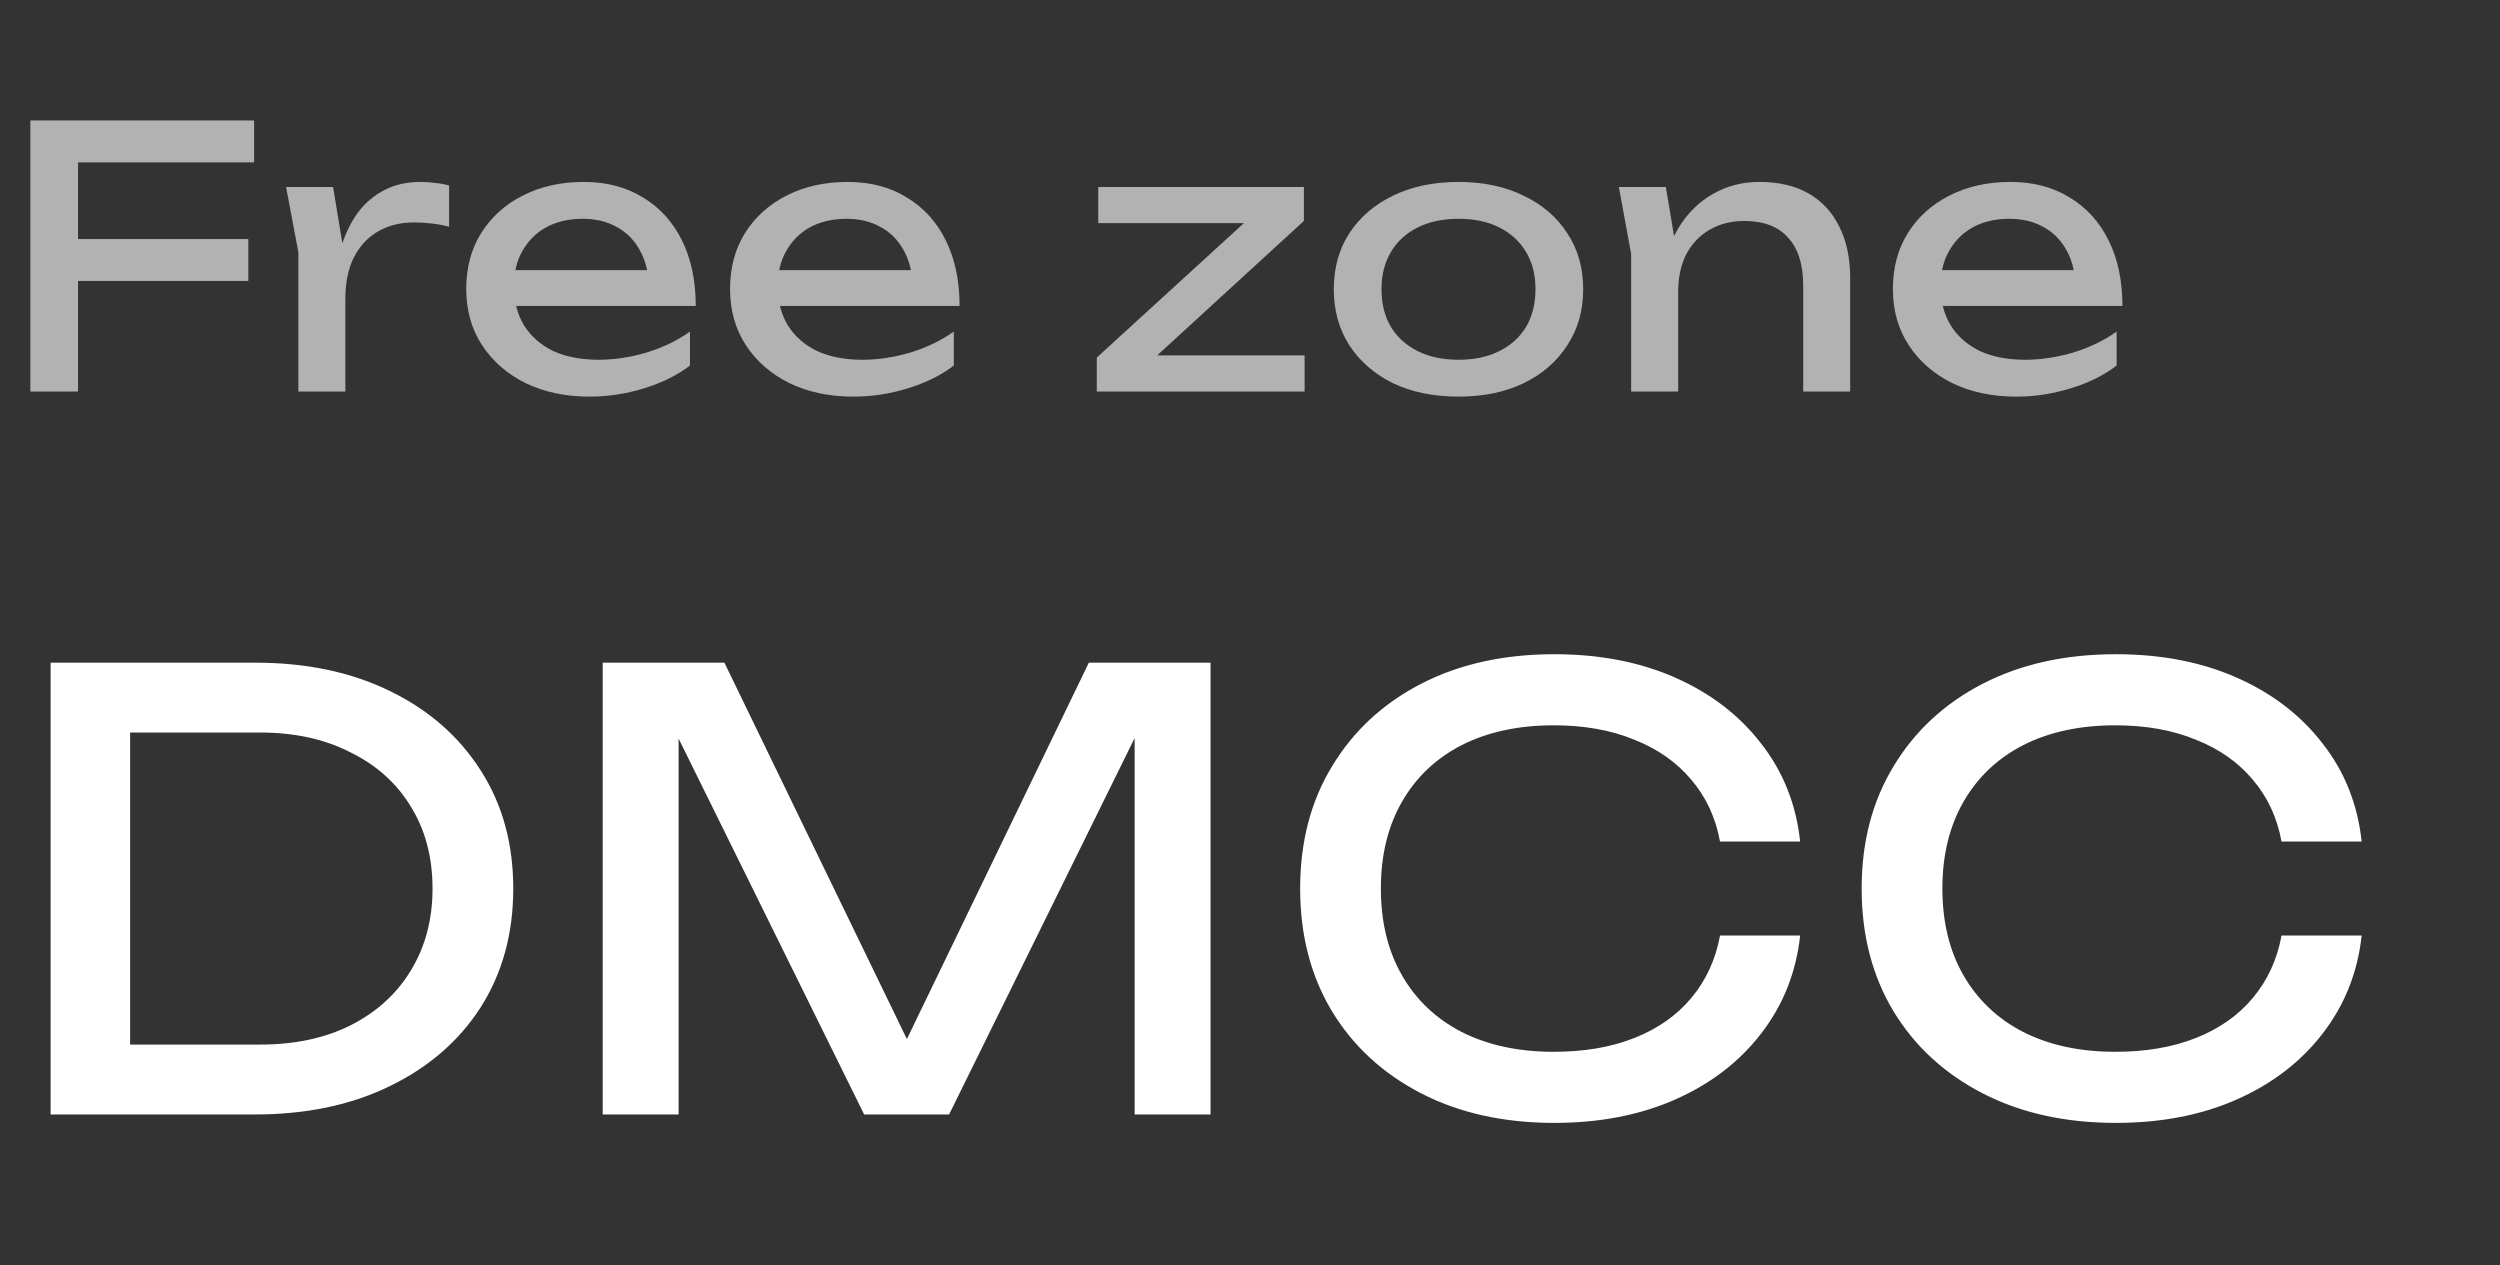
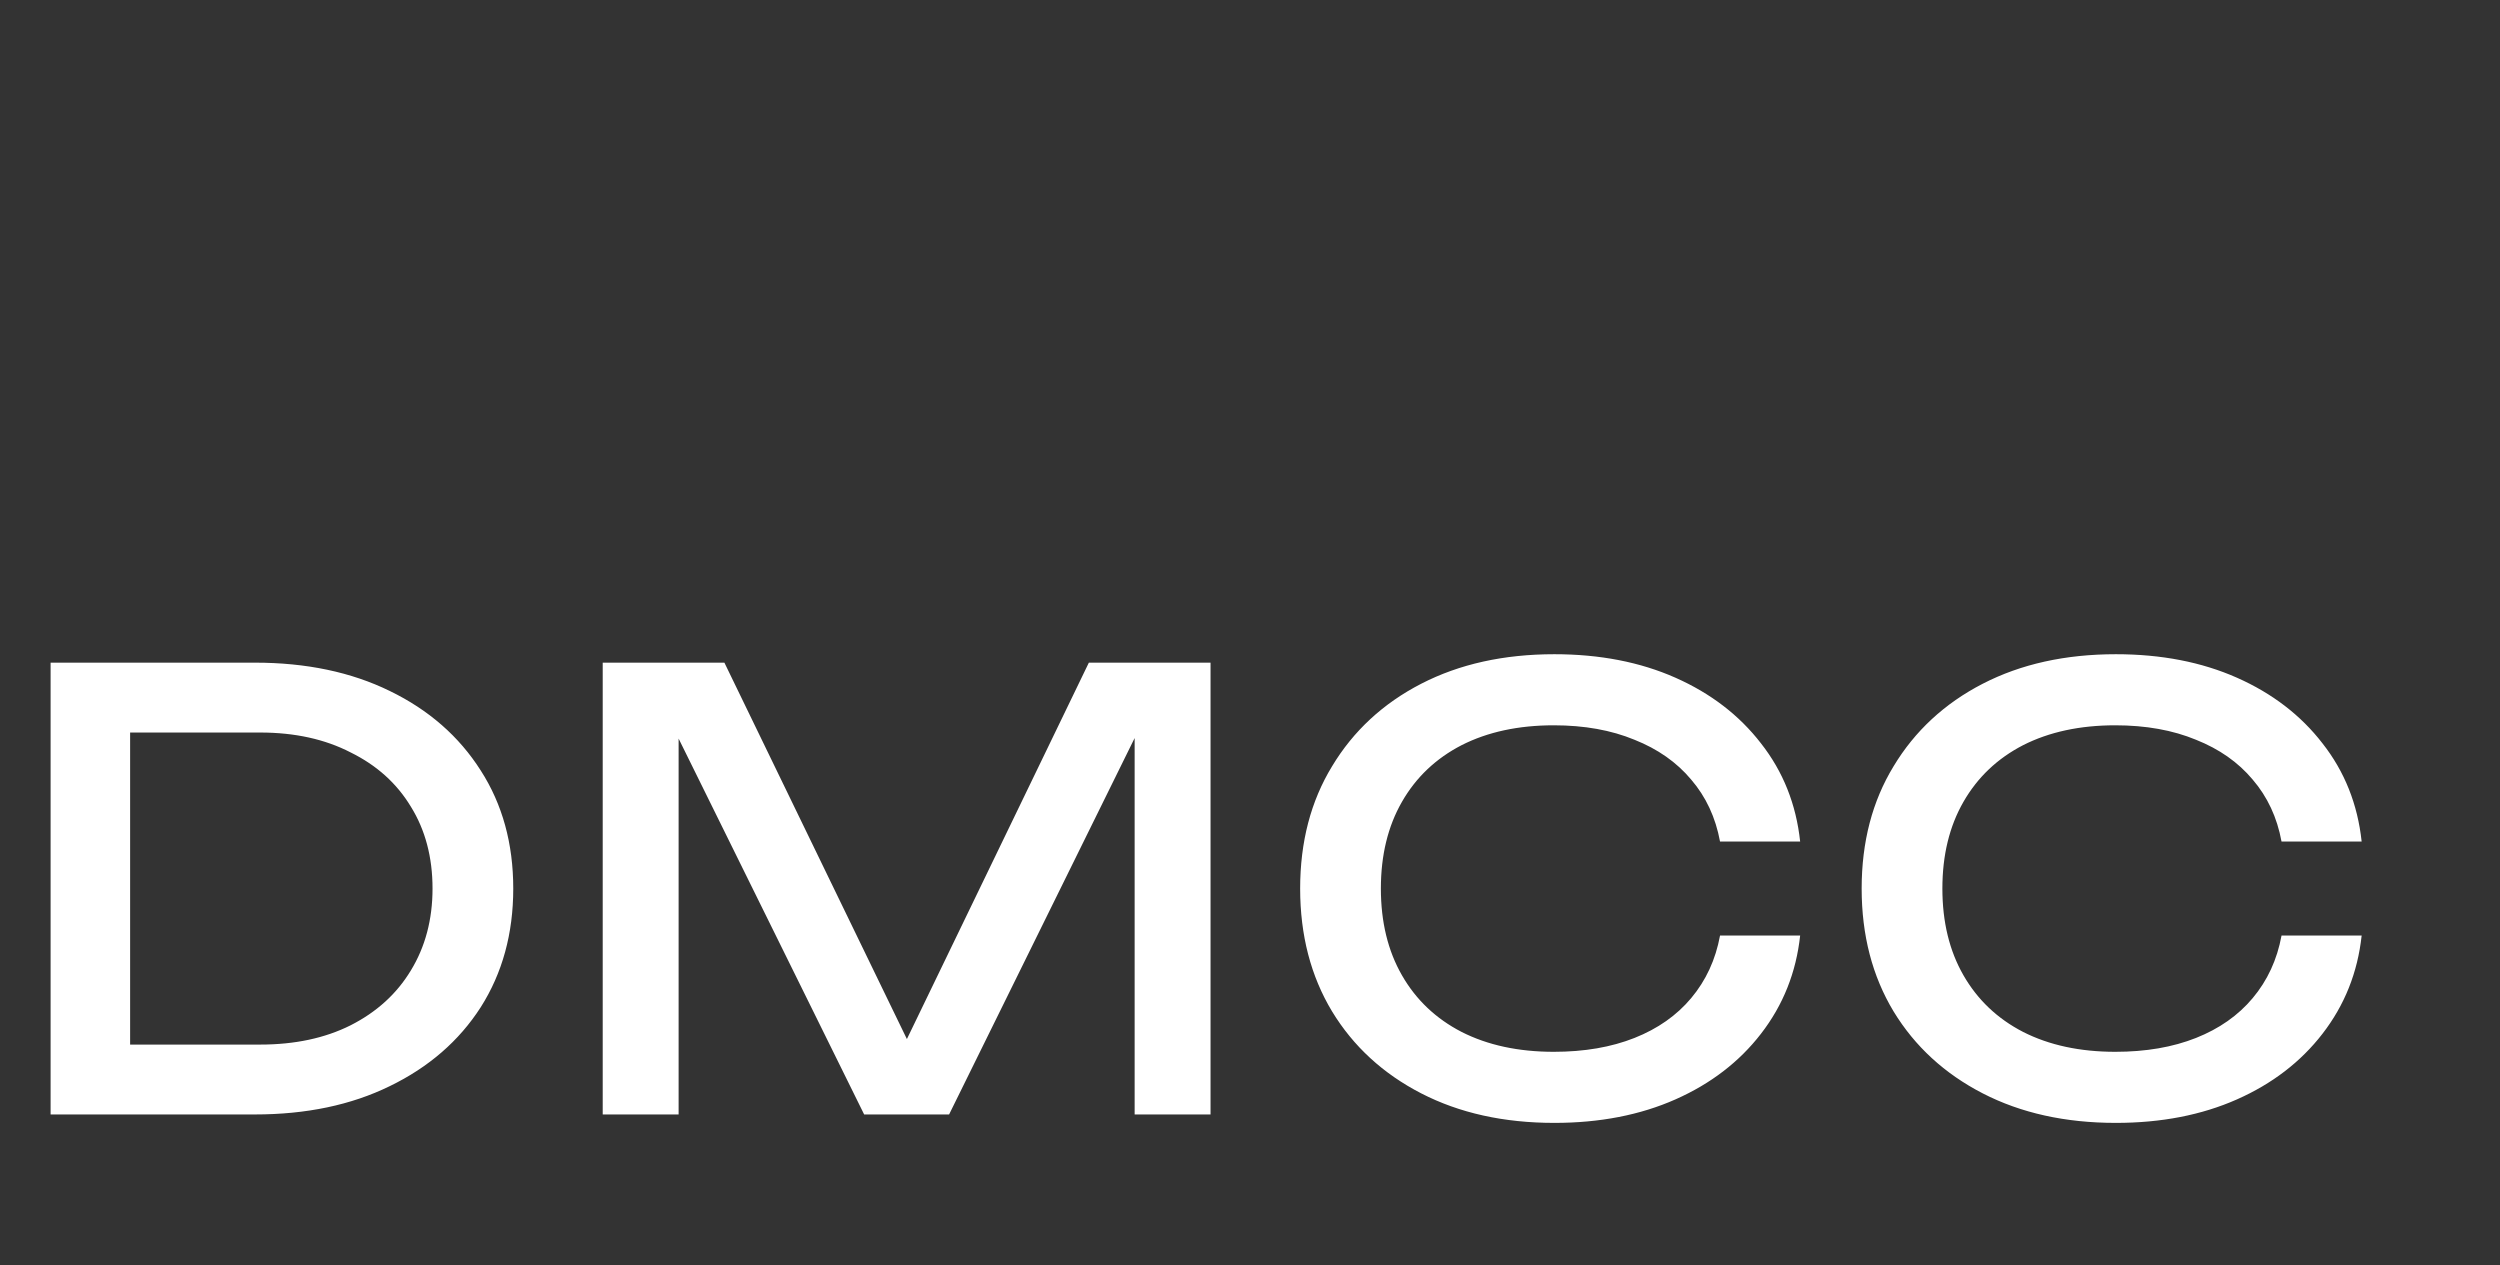
<svg xmlns="http://www.w3.org/2000/svg" width="83" height="42" viewBox="0 0 83 42" fill="none">
  <rect x="0" y="0" width="83" height="42" fill="#333333" stroke="none" />
-   <path opacity="0.7" d="M1.776 7.936H8.244V9.328H1.776V7.936ZM8.436 4V5.392H1.728L2.592 4.492V13H1.008V4H8.436ZM9.498 6.208H11.058L11.466 8.68V13H9.906V8.38L9.498 6.208ZM14.91 6.16V7.528C14.734 7.48 14.542 7.444 14.334 7.42C14.126 7.396 13.93 7.384 13.746 7.384C13.306 7.384 12.914 7.48 12.57 7.672C12.226 7.864 11.954 8.152 11.754 8.536C11.562 8.912 11.466 9.376 11.466 9.928L11.106 9.484C11.138 9.004 11.218 8.556 11.346 8.14C11.482 7.716 11.666 7.348 11.898 7.036C12.138 6.724 12.43 6.48 12.774 6.304C13.118 6.128 13.518 6.04 13.974 6.04C14.134 6.04 14.298 6.052 14.466 6.076C14.634 6.092 14.782 6.12 14.91 6.16ZM19.571 13.168C18.779 13.168 18.075 13.02 17.459 12.724C16.843 12.42 16.359 12 16.007 11.464C15.655 10.928 15.479 10.304 15.479 9.592C15.479 8.888 15.643 8.272 15.971 7.744C16.307 7.208 16.767 6.792 17.351 6.496C17.943 6.192 18.619 6.04 19.379 6.04C20.139 6.04 20.795 6.212 21.347 6.556C21.907 6.892 22.339 7.368 22.643 7.984C22.947 8.6 23.099 9.324 23.099 10.156H16.703V8.968H22.319L21.539 9.412C21.515 8.964 21.407 8.58 21.215 8.26C21.031 7.94 20.779 7.696 20.459 7.528C20.147 7.352 19.775 7.264 19.343 7.264C18.887 7.264 18.487 7.356 18.143 7.54C17.807 7.724 17.543 7.984 17.351 8.32C17.159 8.648 17.063 9.04 17.063 9.496C17.063 10 17.175 10.436 17.399 10.804C17.631 11.172 17.955 11.456 18.371 11.656C18.795 11.848 19.295 11.944 19.871 11.944C20.391 11.944 20.923 11.864 21.467 11.704C22.011 11.536 22.491 11.304 22.907 11.008V12.136C22.491 12.456 21.983 12.708 21.383 12.892C20.791 13.076 20.187 13.168 19.571 13.168ZM28.33 13.168C27.538 13.168 26.834 13.02 26.218 12.724C25.602 12.42 25.118 12 24.766 11.464C24.414 10.928 24.238 10.304 24.238 9.592C24.238 8.888 24.402 8.272 24.73 7.744C25.066 7.208 25.526 6.792 26.11 6.496C26.702 6.192 27.378 6.04 28.138 6.04C28.898 6.04 29.554 6.212 30.106 6.556C30.666 6.892 31.098 7.368 31.402 7.984C31.706 8.6 31.858 9.324 31.858 10.156H25.462V8.968H31.078L30.298 9.412C30.274 8.964 30.166 8.58 29.974 8.26C29.79 7.94 29.538 7.696 29.218 7.528C28.906 7.352 28.534 7.264 28.102 7.264C27.646 7.264 27.246 7.356 26.902 7.54C26.566 7.724 26.302 7.984 26.11 8.32C25.918 8.648 25.822 9.04 25.822 9.496C25.822 10 25.934 10.436 26.158 10.804C26.39 11.172 26.714 11.456 27.13 11.656C27.554 11.848 28.054 11.944 28.63 11.944C29.15 11.944 29.682 11.864 30.226 11.704C30.77 11.536 31.25 11.304 31.666 11.008V12.136C31.25 12.456 30.742 12.708 30.142 12.892C29.55 13.076 28.946 13.168 28.33 13.168ZM36.413 13V11.872L41.718 7.024L42.69 7.408H36.462V6.208H43.289V7.336L37.998 12.184L37.157 11.8H43.313V13H36.413ZM48.422 13.168C47.598 13.168 46.874 13.02 46.25 12.724C45.634 12.42 45.15 12 44.798 11.464C44.454 10.928 44.282 10.308 44.282 9.604C44.282 8.892 44.454 8.272 44.798 7.744C45.15 7.208 45.634 6.792 46.25 6.496C46.874 6.192 47.598 6.04 48.422 6.04C49.246 6.04 49.966 6.192 50.582 6.496C51.206 6.792 51.69 7.208 52.034 7.744C52.386 8.272 52.562 8.892 52.562 9.604C52.562 10.308 52.386 10.928 52.034 11.464C51.69 12 51.206 12.42 50.582 12.724C49.966 13.02 49.246 13.168 48.422 13.168ZM48.422 11.944C48.95 11.944 49.402 11.848 49.778 11.656C50.162 11.464 50.458 11.196 50.666 10.852C50.874 10.5 50.978 10.084 50.978 9.604C50.978 9.124 50.874 8.712 50.666 8.368C50.458 8.016 50.162 7.744 49.778 7.552C49.402 7.36 48.95 7.264 48.422 7.264C47.902 7.264 47.45 7.36 47.066 7.552C46.682 7.744 46.386 8.016 46.178 8.368C45.97 8.712 45.866 9.124 45.866 9.604C45.866 10.084 45.97 10.5 46.178 10.852C46.386 11.196 46.682 11.464 47.066 11.656C47.45 11.848 47.902 11.944 48.422 11.944ZM53.746 6.208H55.306L55.715 8.656V13H54.154V8.428L53.746 6.208ZM58.414 6.04C59.054 6.04 59.599 6.168 60.047 6.424C60.495 6.68 60.834 7.048 61.066 7.528C61.306 8 61.426 8.572 61.426 9.244V13H59.867V9.496C59.867 8.784 59.699 8.248 59.362 7.888C59.035 7.52 58.55 7.336 57.91 7.336C57.471 7.336 57.083 7.436 56.746 7.636C56.419 7.828 56.163 8.1 55.978 8.452C55.803 8.804 55.715 9.216 55.715 9.688L55.163 9.388C55.234 8.684 55.419 8.084 55.715 7.588C56.011 7.092 56.391 6.712 56.855 6.448C57.319 6.176 57.839 6.04 58.414 6.04ZM66.936 13.168C66.144 13.168 65.441 13.02 64.825 12.724C64.209 12.42 63.724 12 63.373 11.464C63.02 10.928 62.844 10.304 62.844 9.592C62.844 8.888 63.008 8.272 63.337 7.744C63.672 7.208 64.132 6.792 64.716 6.496C65.308 6.192 65.984 6.04 66.745 6.04C67.504 6.04 68.16 6.212 68.713 6.556C69.272 6.892 69.704 7.368 70.008 7.984C70.312 8.6 70.465 9.324 70.465 10.156H64.069V8.968H69.684L68.904 9.412C68.88 8.964 68.772 8.58 68.581 8.26C68.397 7.94 68.144 7.696 67.825 7.528C67.513 7.352 67.141 7.264 66.709 7.264C66.252 7.264 65.853 7.356 65.508 7.54C65.172 7.724 64.909 7.984 64.716 8.32C64.525 8.648 64.428 9.04 64.428 9.496C64.428 10 64.54 10.436 64.764 10.804C64.996 11.172 65.32 11.456 65.737 11.656C66.16 11.848 66.66 11.944 67.237 11.944C67.757 11.944 68.288 11.864 68.832 11.704C69.376 11.536 69.856 11.304 70.272 11.008V12.136C69.856 12.456 69.349 12.708 68.749 12.892C68.156 13.076 67.552 13.168 66.936 13.168Z" fill="#E8E8E8" />
  <path d="M8.46 22C10.167 22 11.66 22.313 12.94 22.94C14.233 23.567 15.24 24.447 15.96 25.58C16.68 26.7 17.04 28.007 17.04 29.5C17.04 30.993 16.68 32.307 15.96 33.44C15.24 34.56 14.233 35.433 12.94 36.06C11.66 36.687 10.167 37 8.46 37H1.68V22H8.46ZM4.32 36.08L2.86 34.68H8.64C9.787 34.68 10.787 34.467 11.64 34.04C12.507 33.6 13.173 32.993 13.64 32.22C14.12 31.433 14.36 30.527 14.36 29.5C14.36 28.46 14.12 27.553 13.64 26.78C13.173 26.007 12.507 25.407 11.64 24.98C10.787 24.54 9.787 24.32 8.64 24.32H2.86L4.32 22.92V36.08ZM40.19 22V37H37.67V22.8L38.49 22.84L31.51 37H28.69L21.71 22.86L22.53 22.82V37H20.01V22H24.05L30.77 35.86H29.45L36.15 22H40.19ZM59.765 31.06C59.632 32.287 59.198 33.373 58.465 34.32C57.745 35.253 56.798 35.98 55.625 36.5C54.452 37.02 53.111 37.28 51.605 37.28C49.925 37.28 48.452 36.953 47.185 36.3C45.918 35.647 44.931 34.74 44.225 33.58C43.518 32.407 43.165 31.047 43.165 29.5C43.165 27.953 43.518 26.6 44.225 25.44C44.931 24.267 45.918 23.353 47.185 22.7C48.452 22.047 49.925 21.72 51.605 21.72C53.111 21.72 54.452 21.98 55.625 22.5C56.798 23.02 57.745 23.747 58.465 24.68C59.198 25.613 59.632 26.7 59.765 27.94H57.105C56.958 27.14 56.638 26.453 56.145 25.88C55.665 25.307 55.038 24.867 54.265 24.56C53.492 24.24 52.598 24.08 51.585 24.08C50.411 24.08 49.392 24.3 48.525 24.74C47.672 25.18 47.011 25.807 46.545 26.62C46.078 27.433 45.845 28.393 45.845 29.5C45.845 30.607 46.078 31.567 46.545 32.38C47.011 33.193 47.672 33.82 48.525 34.26C49.392 34.7 50.411 34.92 51.585 34.92C52.598 34.92 53.492 34.767 54.265 34.46C55.038 34.153 55.665 33.713 56.145 33.14C56.638 32.553 56.958 31.86 57.105 31.06H59.765ZM78.407 31.06C78.274 32.287 77.84 33.373 77.107 34.32C76.387 35.253 75.44 35.98 74.267 36.5C73.094 37.02 71.754 37.28 70.247 37.28C68.567 37.28 67.094 36.953 65.827 36.3C64.56 35.647 63.574 34.74 62.867 33.58C62.16 32.407 61.807 31.047 61.807 29.5C61.807 27.953 62.16 26.6 62.867 25.44C63.574 24.267 64.56 23.353 65.827 22.7C67.094 22.047 68.567 21.72 70.247 21.72C71.754 21.72 73.094 21.98 74.267 22.5C75.44 23.02 76.387 23.747 77.107 24.68C77.84 25.613 78.274 26.7 78.407 27.94H75.747C75.6 27.14 75.28 26.453 74.787 25.88C74.307 25.307 73.68 24.867 72.907 24.56C72.134 24.24 71.24 24.08 70.227 24.08C69.054 24.08 68.034 24.3 67.167 24.74C66.314 25.18 65.654 25.807 65.187 26.62C64.72 27.433 64.487 28.393 64.487 29.5C64.487 30.607 64.72 31.567 65.187 32.38C65.654 33.193 66.314 33.82 67.167 34.26C68.034 34.7 69.054 34.92 70.227 34.92C71.24 34.92 72.134 34.767 72.907 34.46C73.68 34.153 74.307 33.713 74.787 33.14C75.28 32.553 75.6 31.86 75.747 31.06H78.407Z" fill="white" />
</svg>